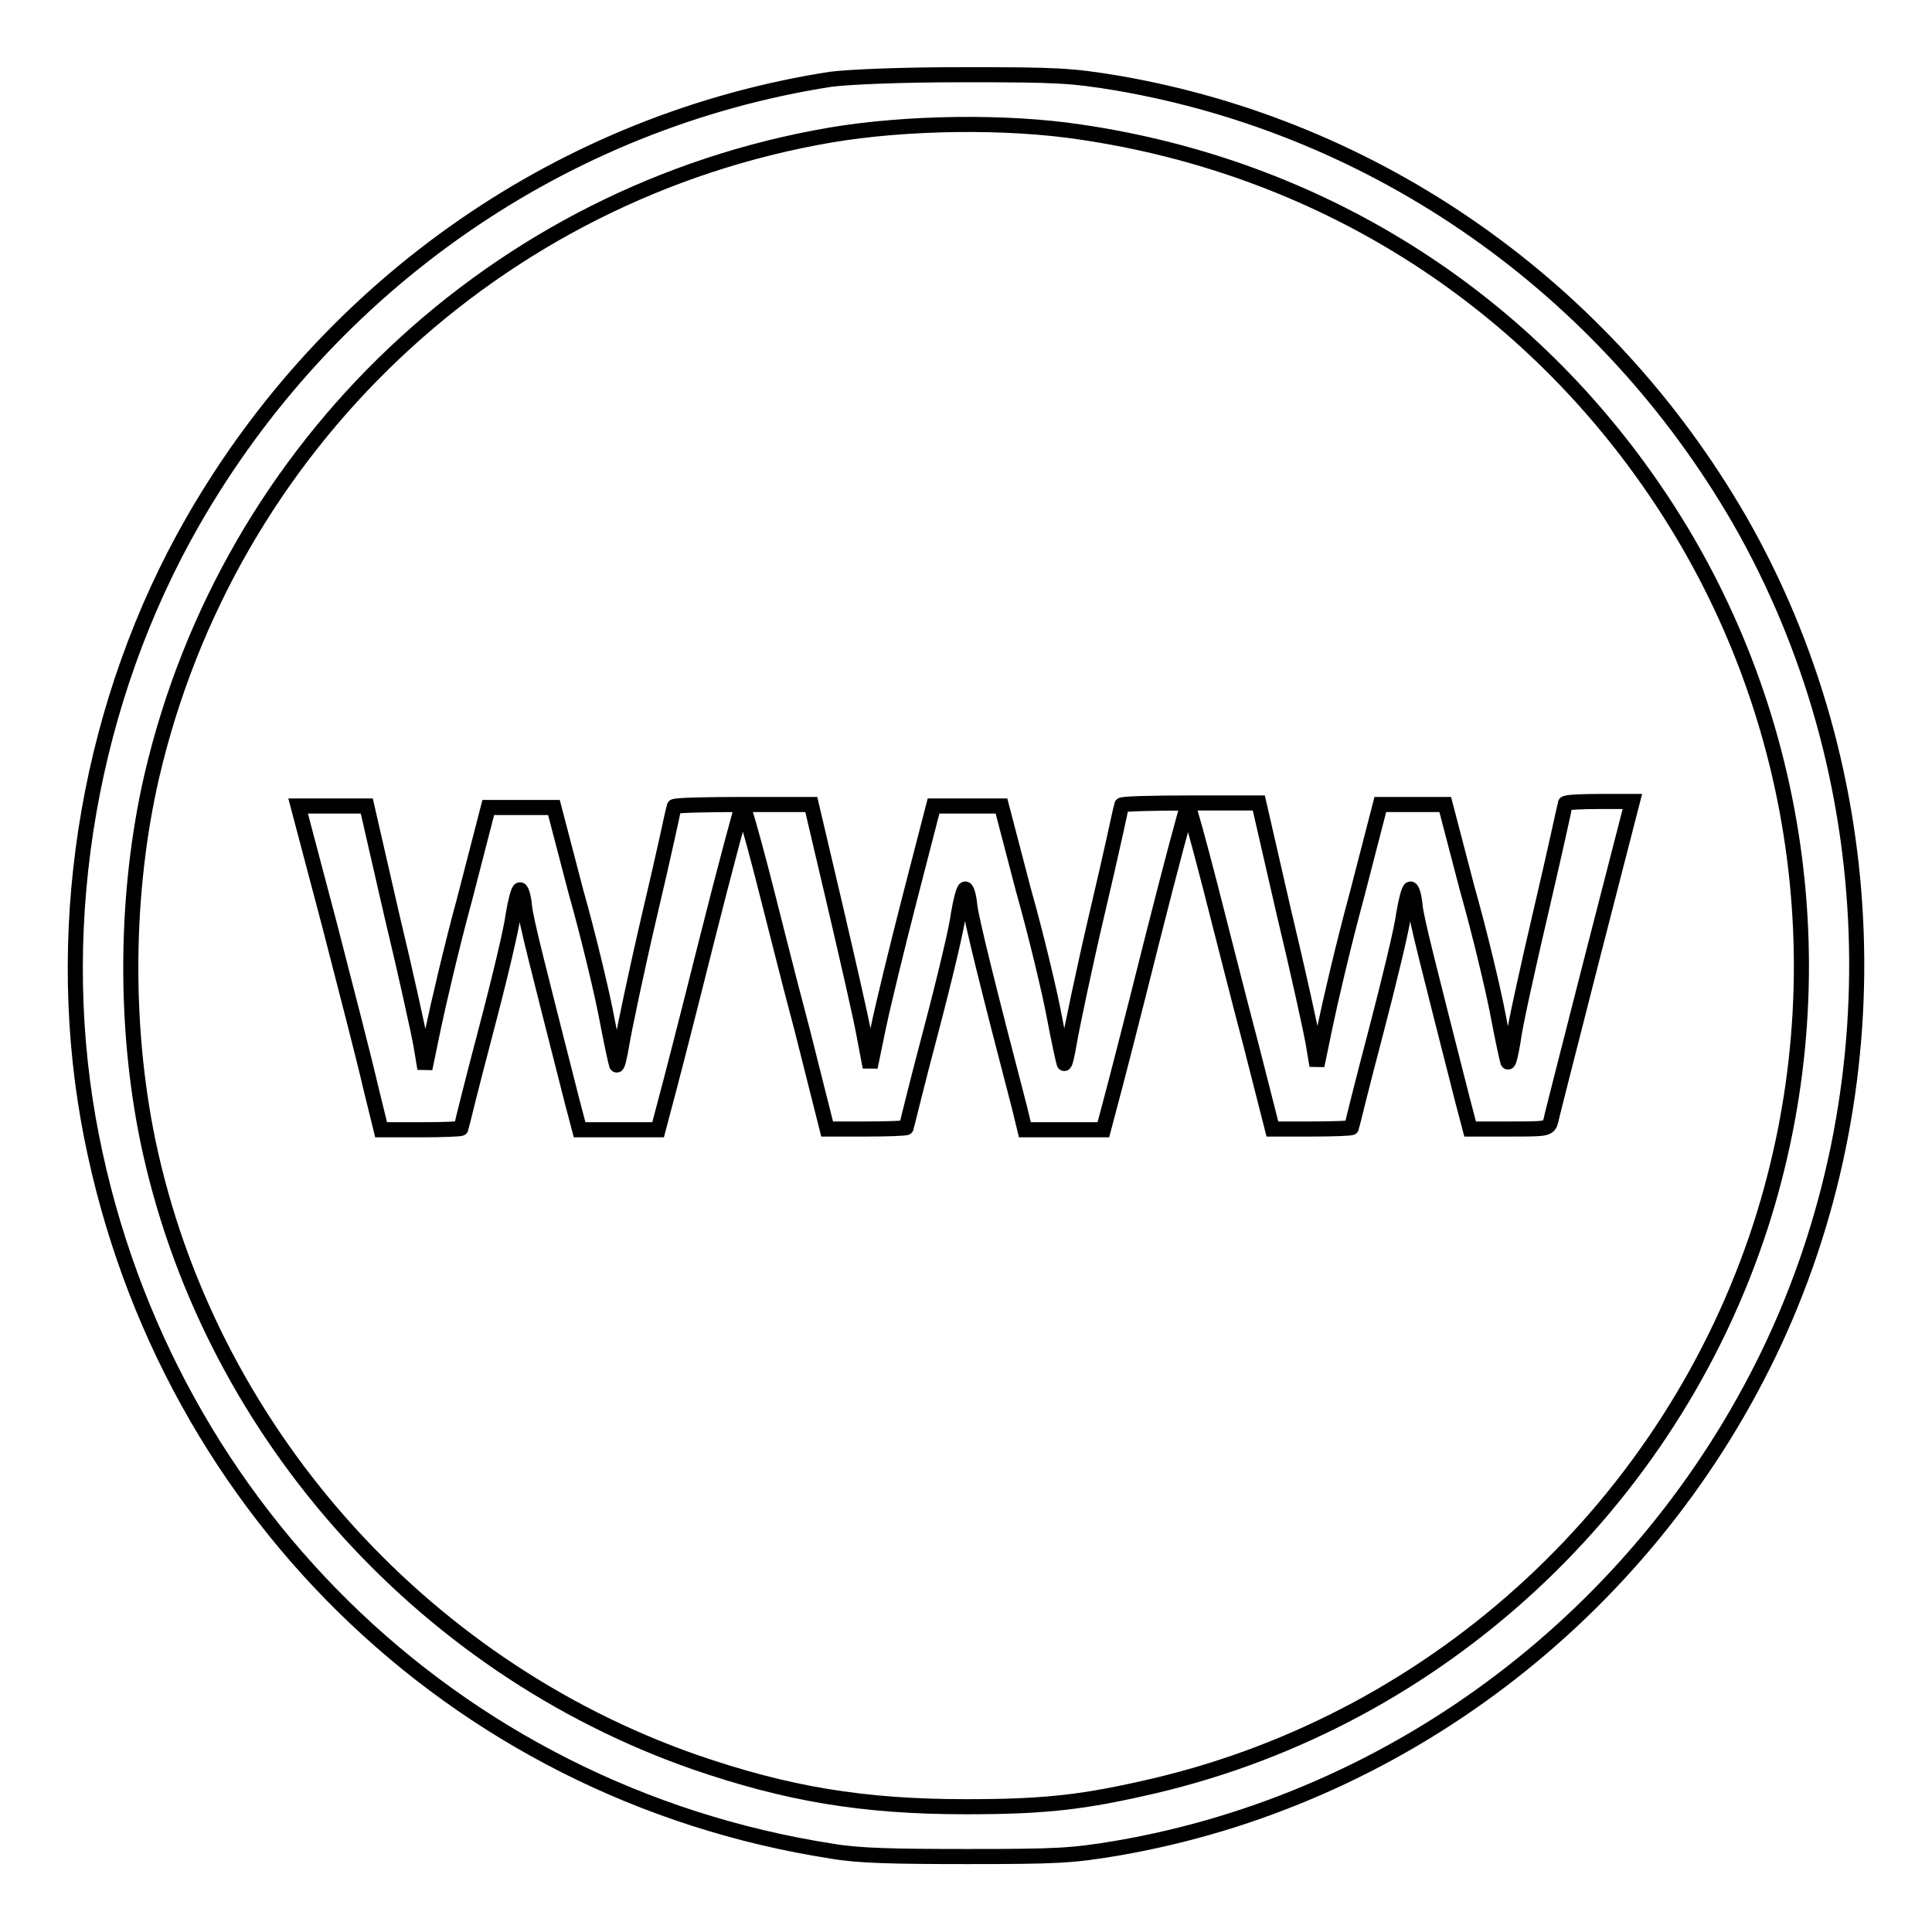
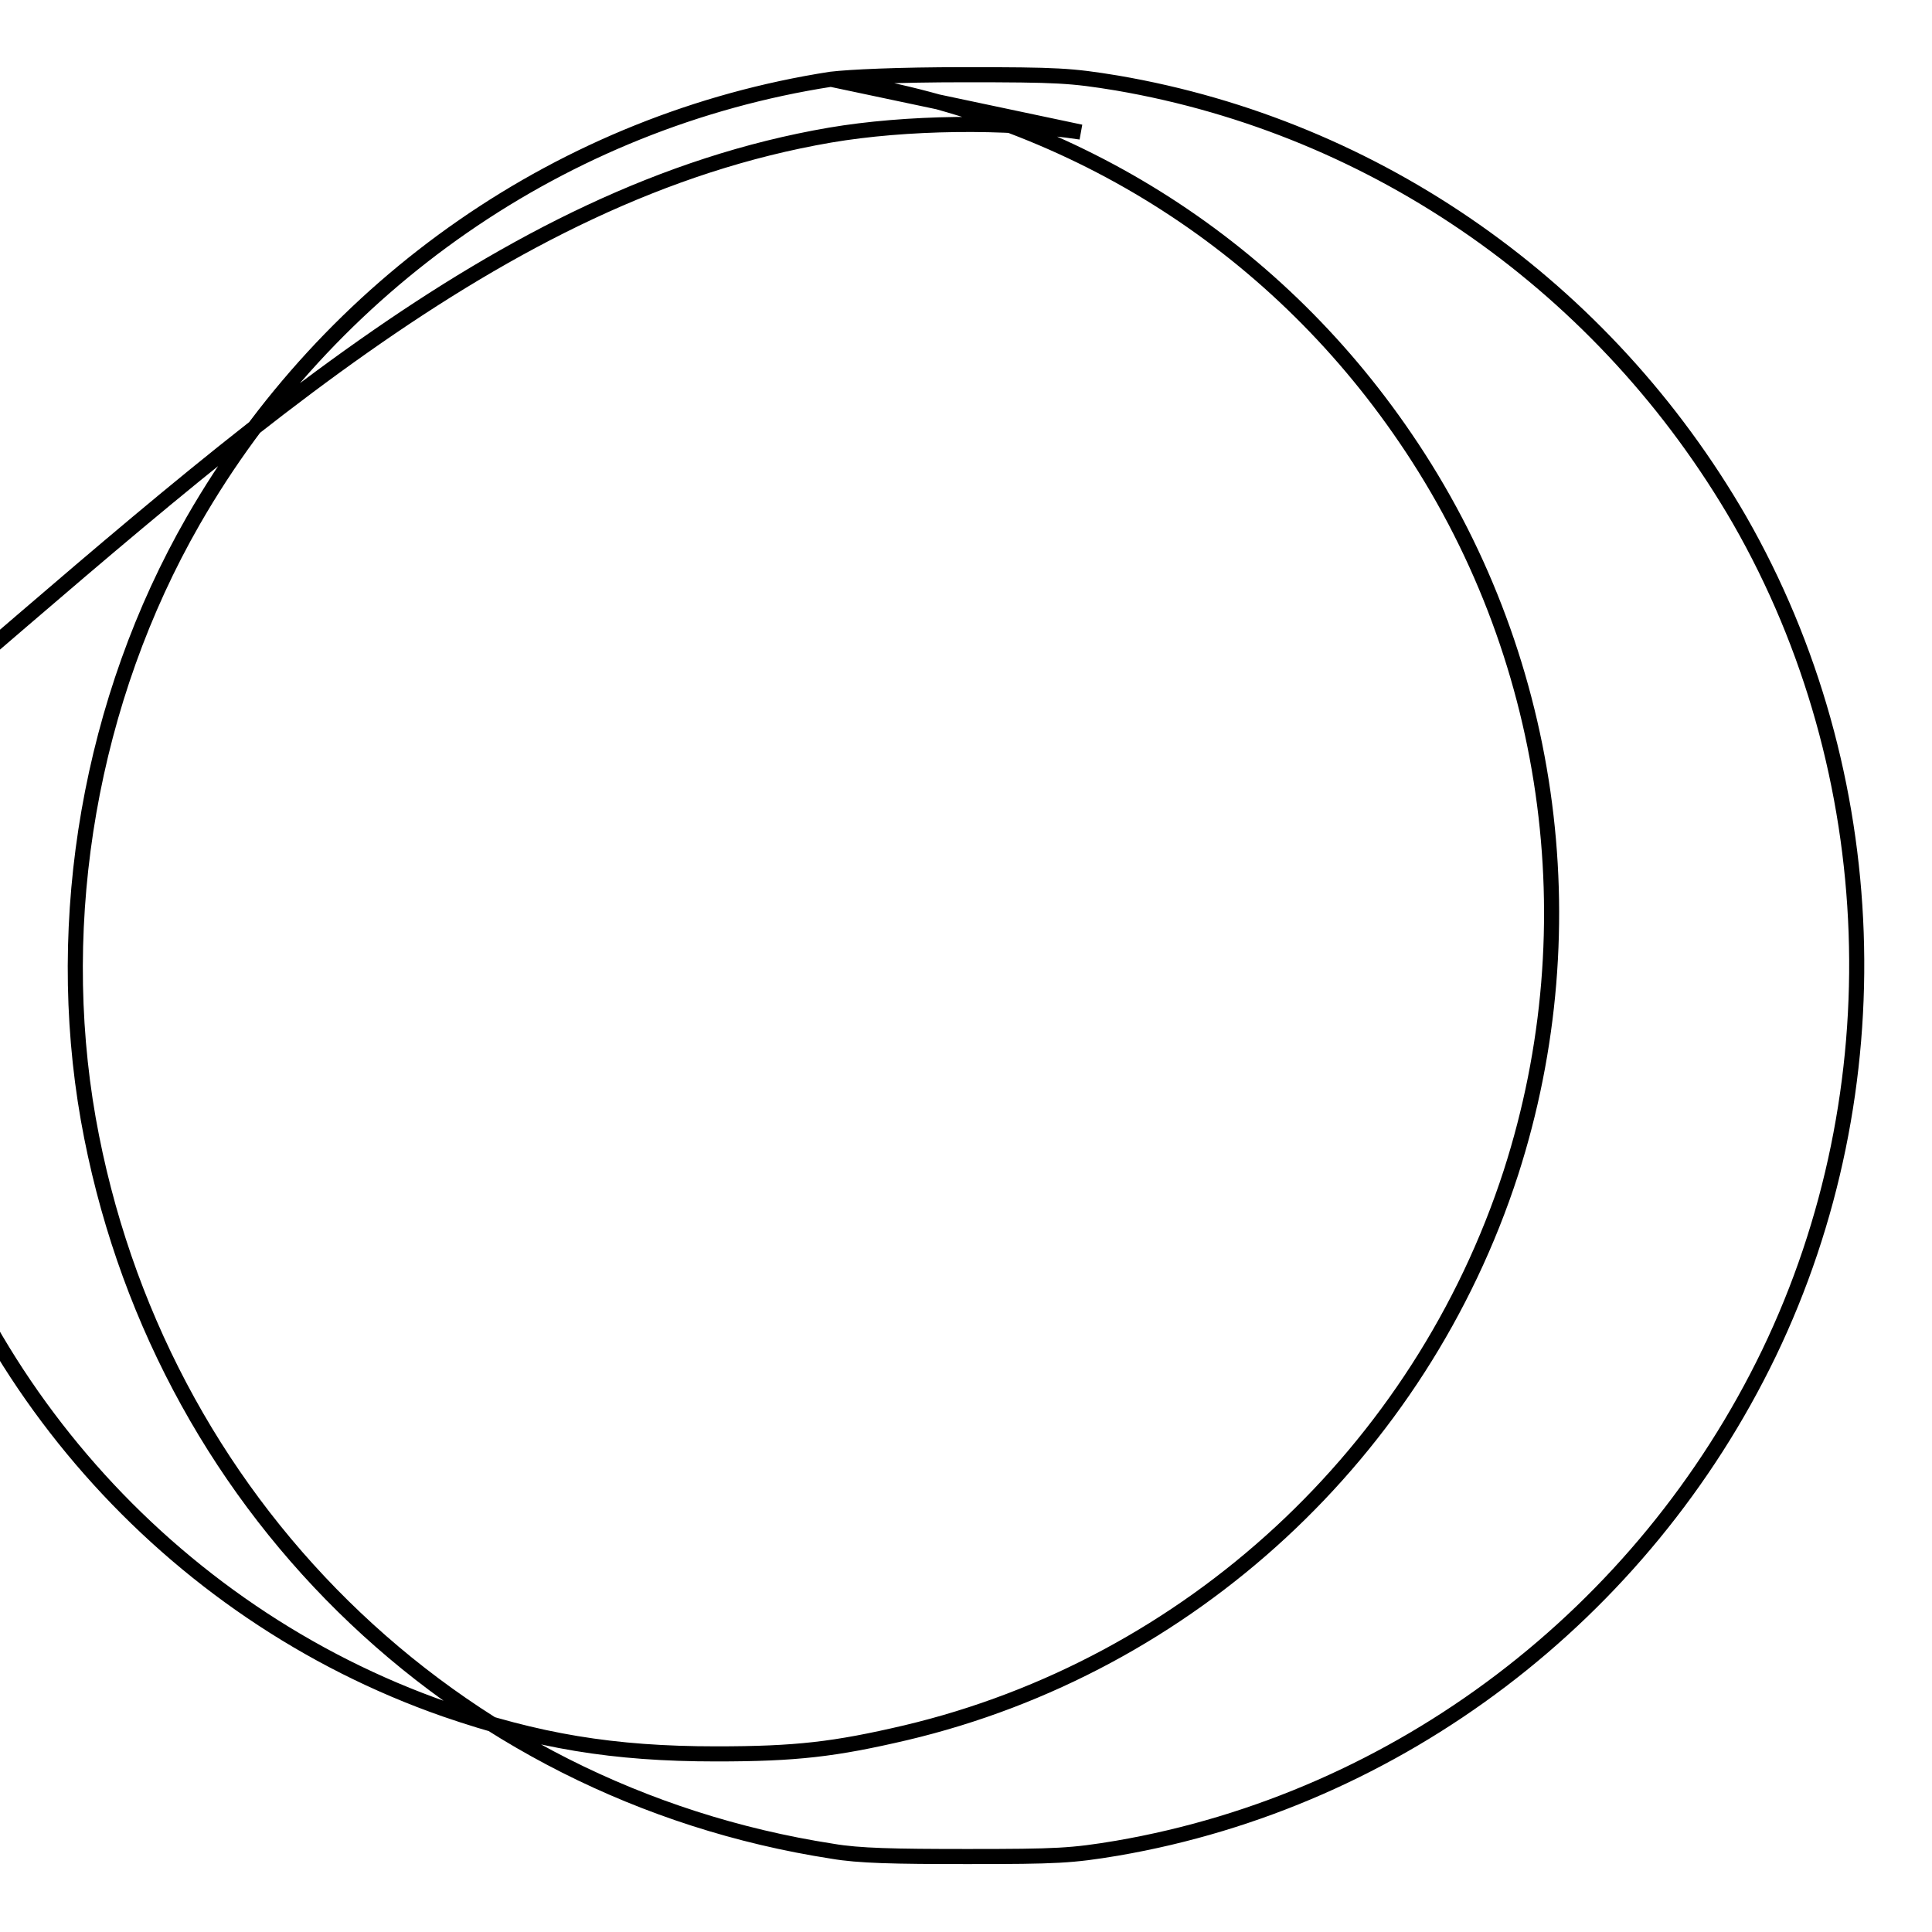
<svg xmlns="http://www.w3.org/2000/svg" version="1.1" x="0px" y="0px" viewBox="0 0 256 256" enable-background="new 0 0 256 256" xml:space="preserve">
  <g>
    <g>
      <g>
-         <path stroke-width="2" fill-opacity="0" stroke="#000000" d="M110.1,10.5c-35.4,5.5-66.4,27-84.5,58.5C12,92.7,7,121.6,11.7,148.3c9,50.6,48.2,89.2,98.6,97c3.5,0.6,8.1,0.7,17.9,0.7c11.9,0,13.8-0.1,19.8-1.1c37.3-6.4,69.7-31,86.4-65.6c16.8-34.9,15.3-76.9-3.9-110.4C212.7,38.1,182.5,16.9,148,11c-6.1-1-7.8-1.1-20.3-1.1C119,9.9,112.6,10.2,110.1,10.5z M143.2,17.5c31.3,4.6,58.4,21.5,76.1,47.5c19.4,28.4,24.6,64.5,14,97.4c-12,37-42.6,65.3-80.2,74.2c-9.4,2.2-14.5,2.8-25.1,2.8c-13.7,0-23.7-1.7-35.9-5.9c-36.7-12.8-64.6-44.5-72.5-82.3c-3.2-15.5-3-33.1,0.5-48.3C30.3,59,65.7,25.5,110,17.9C120,16.2,133.3,16,143.2,17.5z" />
-         <path stroke-width="2" fill-opacity="0" stroke="#000000" d="M43.6,122.3c2.3,8.9,4.8,18.6,5.5,21.7l1.4,5.7h5.3c2.9,0,5.3-0.1,5.3-0.2c0-0.1,1.4-5.8,3.2-12.6c1.8-6.8,3.5-13.9,3.7-15.7c0.3-1.8,0.7-3.3,0.9-3.3s0.5,1,0.6,2.2c0.2,1.9,1.7,7.7,6.3,25.8l1,3.8h5.2h5.2l0.9-3.4c0.5-1.8,3-11.5,5.5-21.5c2.5-9.9,4.7-18.1,4.8-18.1c0.1,0,1.2,3.8,2.4,8.4c1.2,4.6,3.6,14.3,5.5,21.4l3.3,13.1h5.2c2.9,0,5.3-0.1,5.3-0.2c0-0.1,1.4-5.8,3.2-12.6c1.8-6.8,3.5-13.9,3.7-15.7c0.3-1.8,0.7-3.3,0.9-3.3c0.2,0,0.5,1,0.6,2.2c0.2,1.8,2.5,11.1,6.6,26.8l0.7,2.9h5.2h5.2l0.9-3.4c0.5-1.8,3-11.5,5.5-21.5c2.5-9.9,4.7-18.1,4.8-18.1s1.4,4.7,2.9,10.5c1.5,5.8,3.9,15.4,5.5,21.4l2.8,11h5.2c2.9,0,5.3-0.1,5.3-0.2c0-0.1,1.4-5.8,3.2-12.6c1.8-6.9,3.5-13.9,3.7-15.7c0.3-1.8,0.7-3.3,0.9-3.3s0.5,1,0.6,2.2c0.2,1.9,1.7,7.7,6.3,25.8l1,3.8h5.2c5,0,5.2,0,5.5-1.1c0.1-0.6,2.6-10.3,5.5-21.7l5.3-20.6H212c-2.5,0-4.6,0.1-4.6,0.3c0,0.1-1.4,6.5-3.2,14.2c-1.8,7.7-3.5,15.4-3.7,17.2c-0.3,1.8-0.6,3-0.7,2.8c-0.1-0.3-0.7-3-1.3-6.2c-0.6-3.2-2.4-10.8-4.1-16.8l-2.9-11.1h-4.3h-4.3l-3.1,12c-1.8,6.6-3.6,14.4-4.2,17.3l-1.1,5.3l-0.5-3c-0.3-1.7-2-9.5-3.9-17.4l-3.3-14.4h-9.1c-5,0-9.1,0.1-9.1,0.3c0,0.1-1.4,6.6-3.2,14.2c-1.8,7.7-3.4,15.4-3.7,17.2c-0.3,1.8-0.6,3-0.7,2.8c-0.1-0.3-0.7-3-1.3-6.2c-0.6-3.2-2.4-10.8-4.1-16.8l-2.9-11.1H128h-4.3l-3.1,12c-1.7,6.6-3.6,14.4-4.2,17.3l-1.1,5.3l-0.8-4.2c-0.4-2.3-2.2-10.1-3.9-17.4l-3.1-13.2h-9.1c-5,0-9.1,0.1-9.1,0.3c0,0.1-1.4,6.6-3.2,14.2c-1.8,7.7-3.4,15.4-3.7,17.2c-0.3,1.8-0.6,3-0.7,2.8c-0.1-0.3-0.7-3-1.3-6.2c-0.6-3.2-2.4-10.8-4.1-16.8l-2.9-11.1H69h-4.3l-3.1,12c-1.8,6.6-3.6,14.4-4.2,17.3l-1.1,5.3l-0.5-3c-0.3-1.7-2-9.5-3.9-17.4l-3.3-14.4H44h-4.5L43.6,122.3z" />
+         <path stroke-width="2" fill-opacity="0" stroke="#000000" d="M110.1,10.5c-35.4,5.5-66.4,27-84.5,58.5C12,92.7,7,121.6,11.7,148.3c9,50.6,48.2,89.2,98.6,97c3.5,0.6,8.1,0.7,17.9,0.7c11.9,0,13.8-0.1,19.8-1.1c37.3-6.4,69.7-31,86.4-65.6c16.8-34.9,15.3-76.9-3.9-110.4C212.7,38.1,182.5,16.9,148,11c-6.1-1-7.8-1.1-20.3-1.1C119,9.9,112.6,10.2,110.1,10.5z c31.3,4.6,58.4,21.5,76.1,47.5c19.4,28.4,24.6,64.5,14,97.4c-12,37-42.6,65.3-80.2,74.2c-9.4,2.2-14.5,2.8-25.1,2.8c-13.7,0-23.7-1.7-35.9-5.9c-36.7-12.8-64.6-44.5-72.5-82.3c-3.2-15.5-3-33.1,0.5-48.3C30.3,59,65.7,25.5,110,17.9C120,16.2,133.3,16,143.2,17.5z" />
      </g>
    </g>
  </g>
</svg>